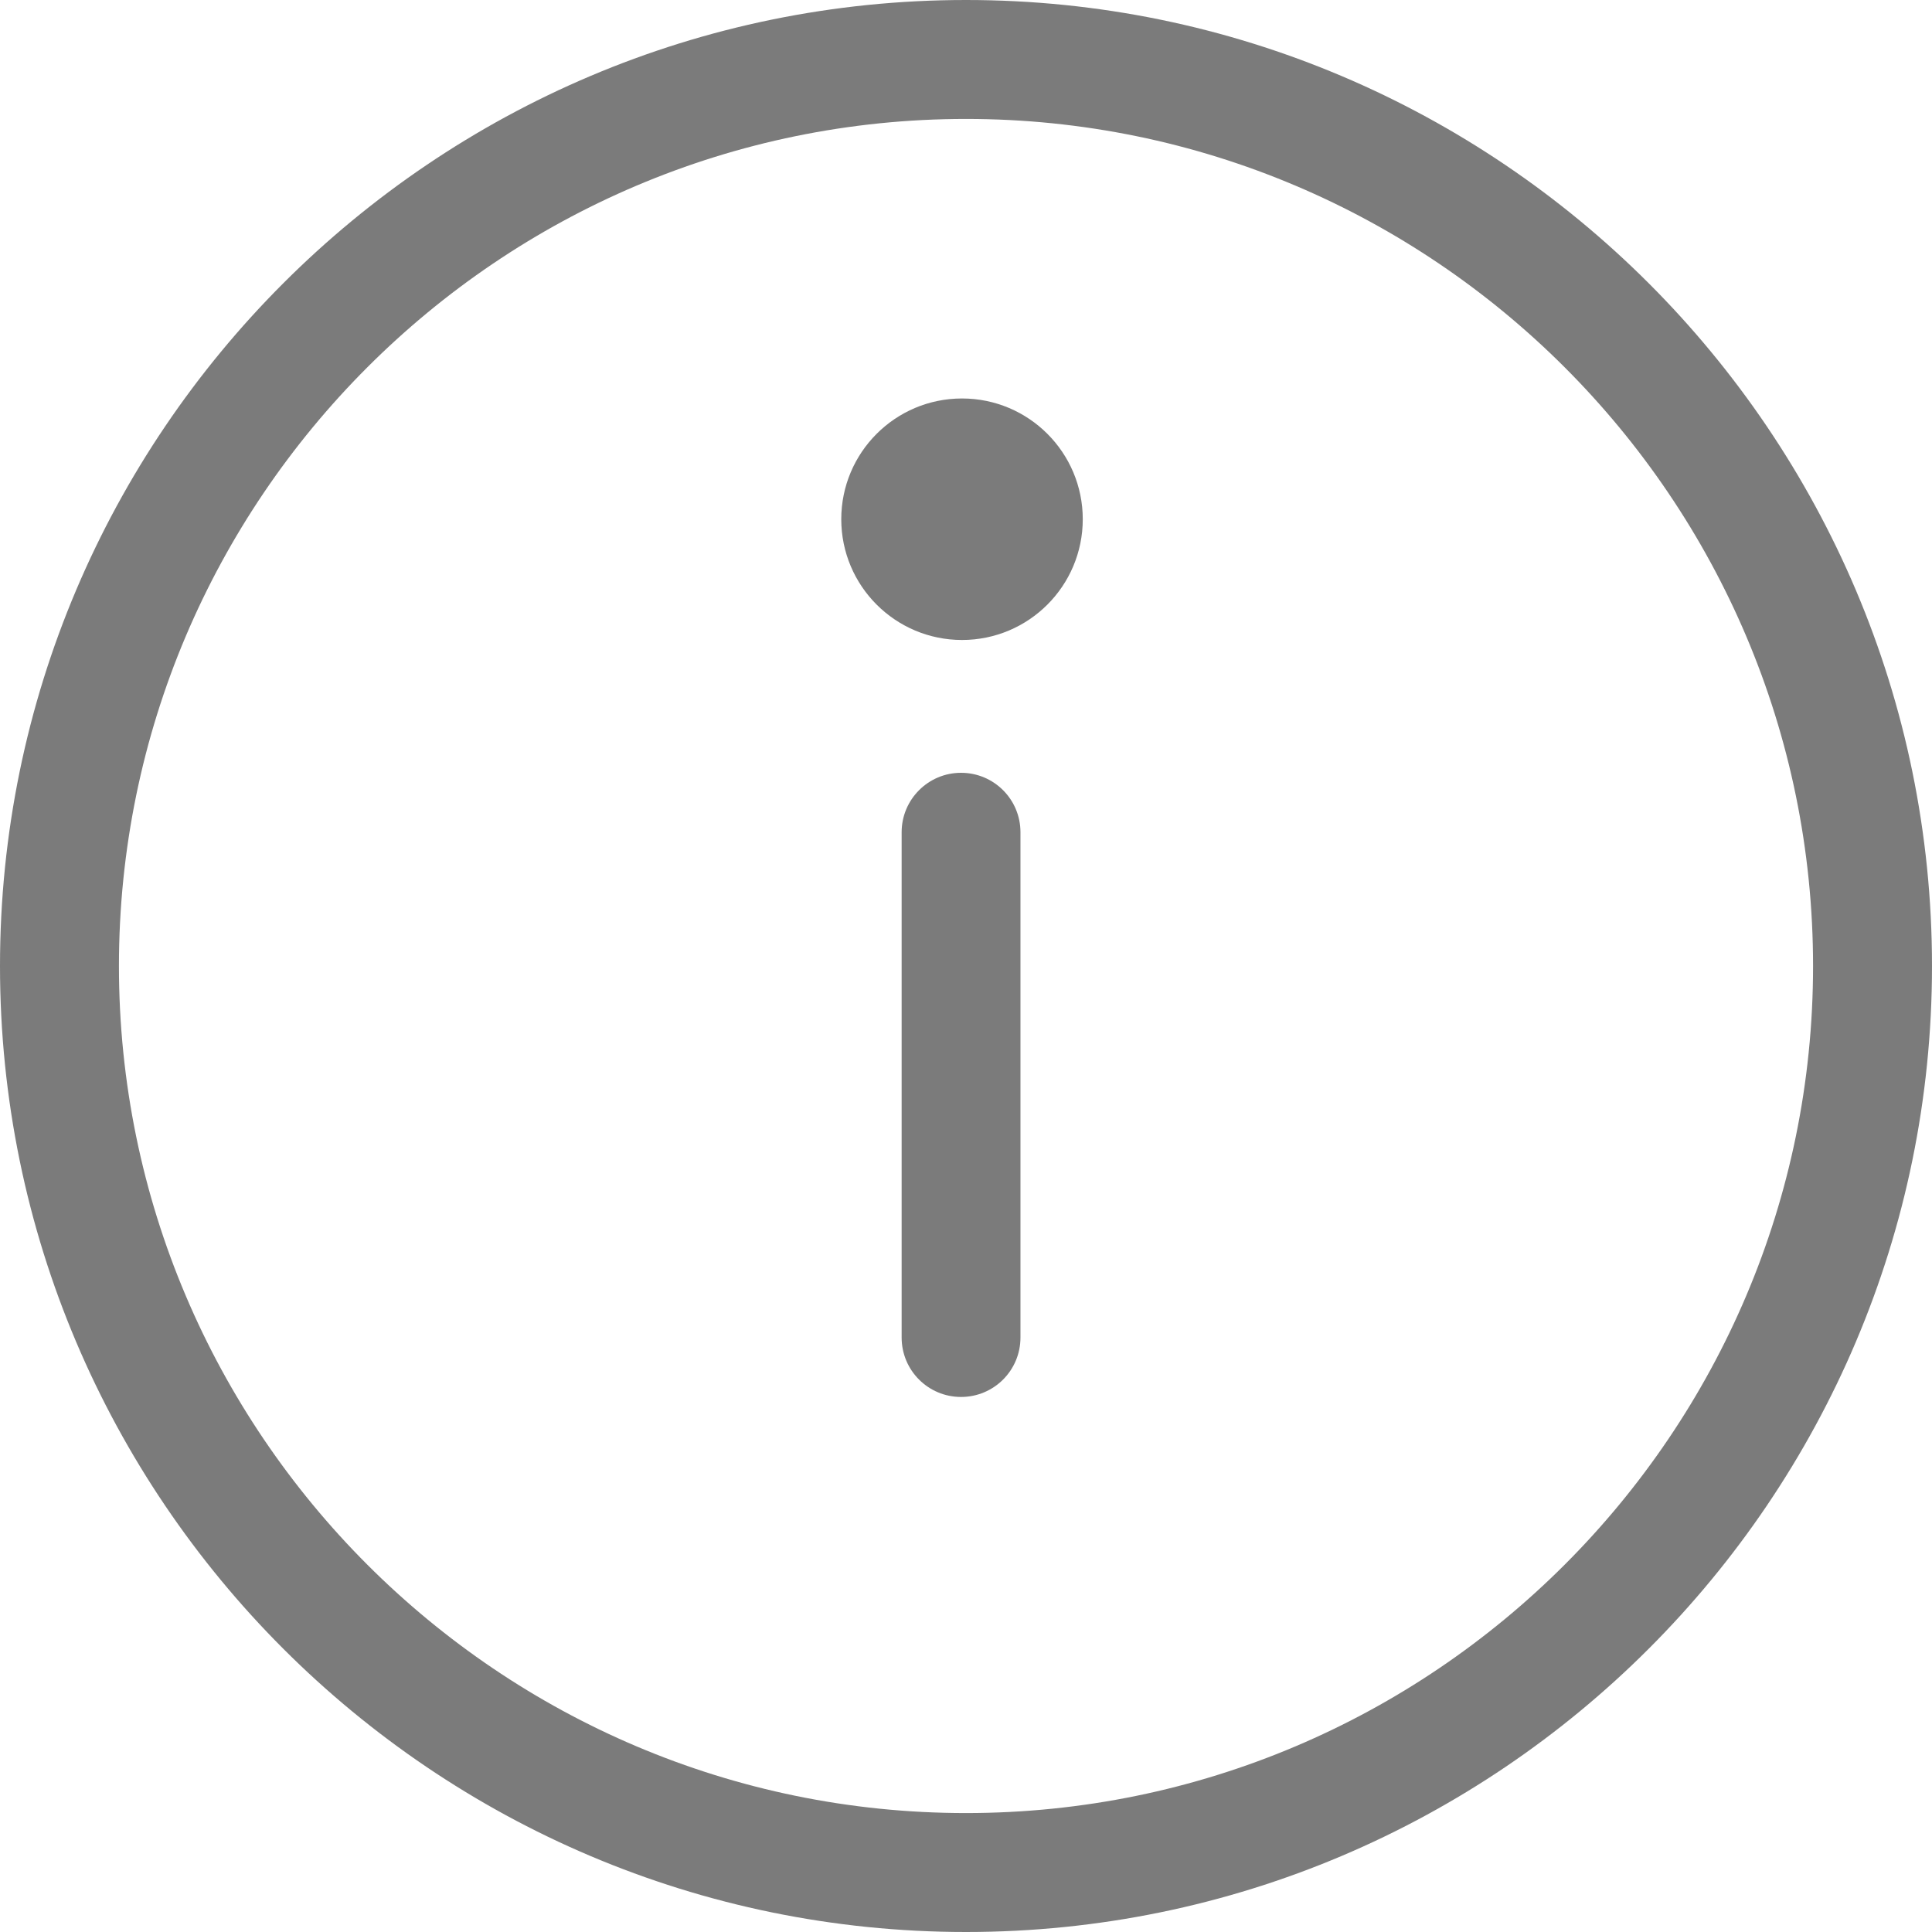
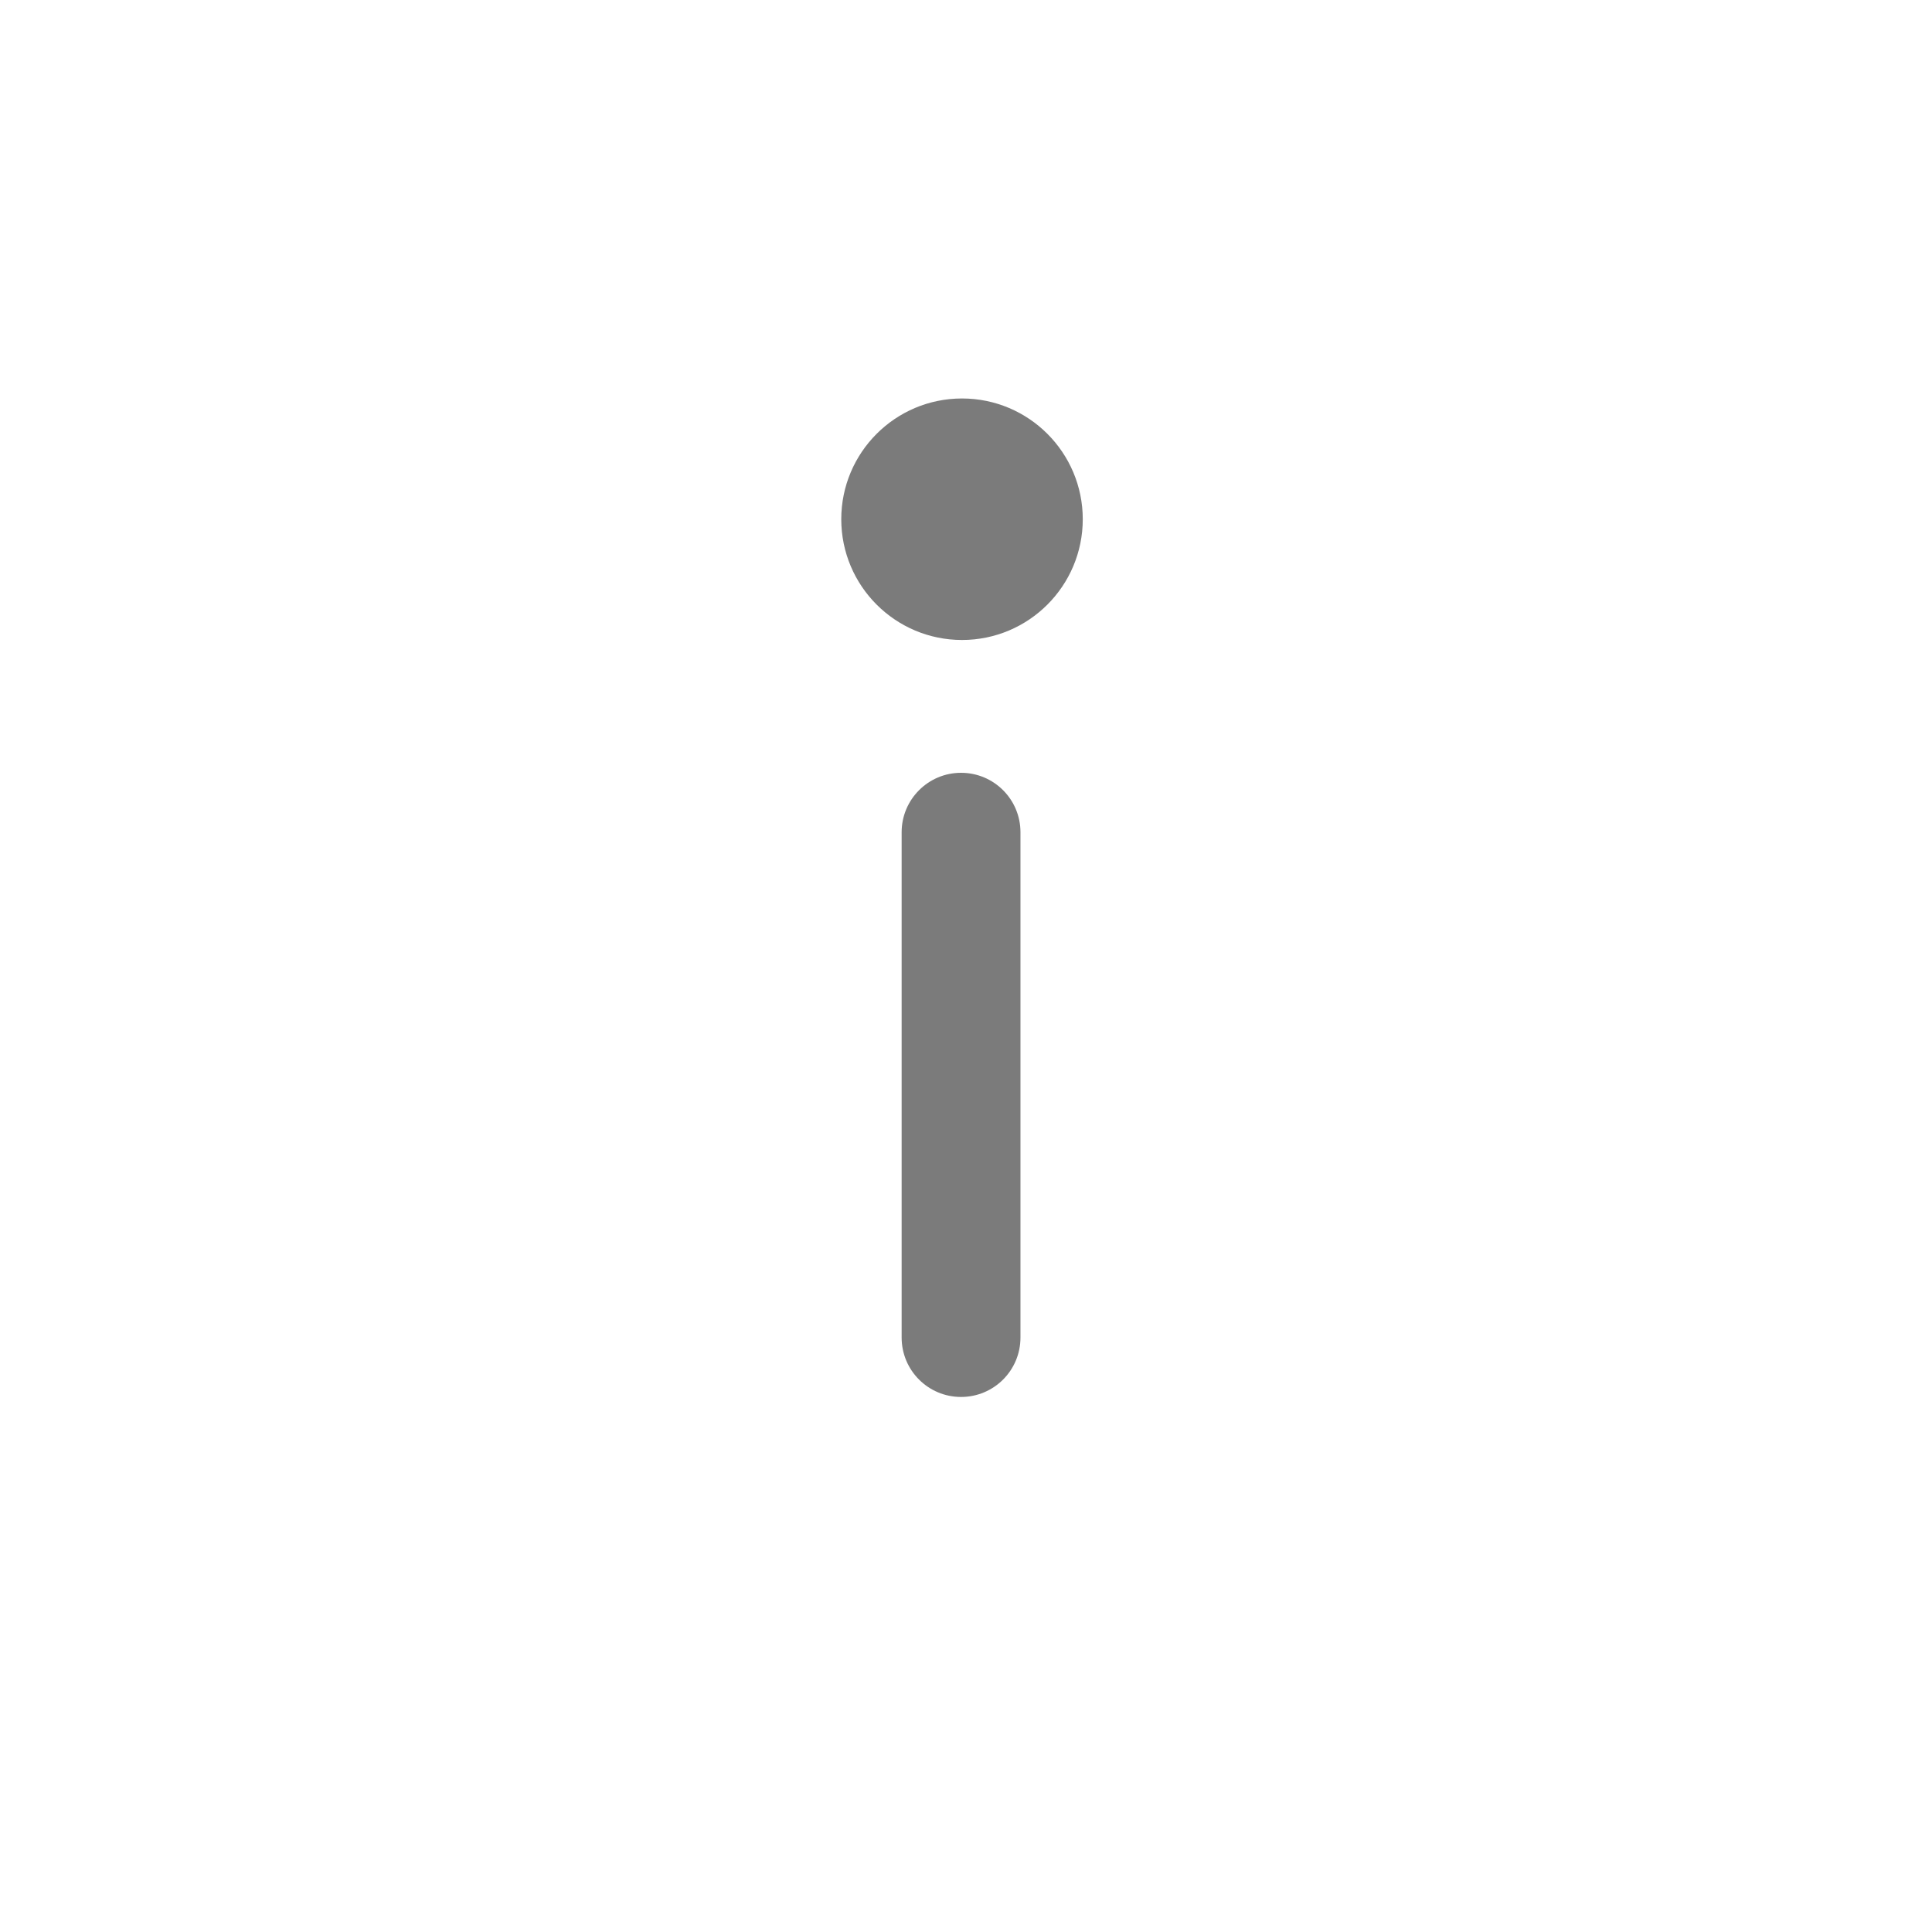
<svg xmlns="http://www.w3.org/2000/svg" width="16px" height="16px" viewBox="0 0 16 16" version="1.1">
  <title>info</title>
  <desc>Created with Sketch.</desc>
  <g id="Iconografía" stroke="none" stroke-width="1" fill="none" fill-rule="evenodd">
    <g transform="translate(-942, -948)" fill="#7B7B7B" fill-rule="nonzero" id="info">
      <g transform="translate(942, 948)">
-         <path d="M8,0 C3.589,0 0,3.589 0,8 C0,12.411 3.589,16 8,16 C12.411,16 16,12.411 16,8 C16,3.589 12.411,0 8,0 Z M8,15.015 C4.132,15.015 0.985,11.868 0.985,8 C0.985,4.132 4.132,0.985 8,0.985 C11.868,0.985 15.015,4.132 15.015,8 C15.015,11.868 11.868,15.015 8,15.015 Z" id="Shape" />
        <circle id="Oval" cx="7.967" cy="4.3" r="1" />
        <path d="M7.959,6.4 C7.687,6.4 7.467,6.621 7.467,6.892 L7.467,11.077 C7.467,11.349 7.687,11.569 7.959,11.569 C8.231,11.569 8.451,11.349 8.451,11.077 L8.451,6.892 C8.451,6.62 8.231,6.4 7.959,6.4 Z" id="Shape" />
      </g>
    </g>
  </g>
</svg>